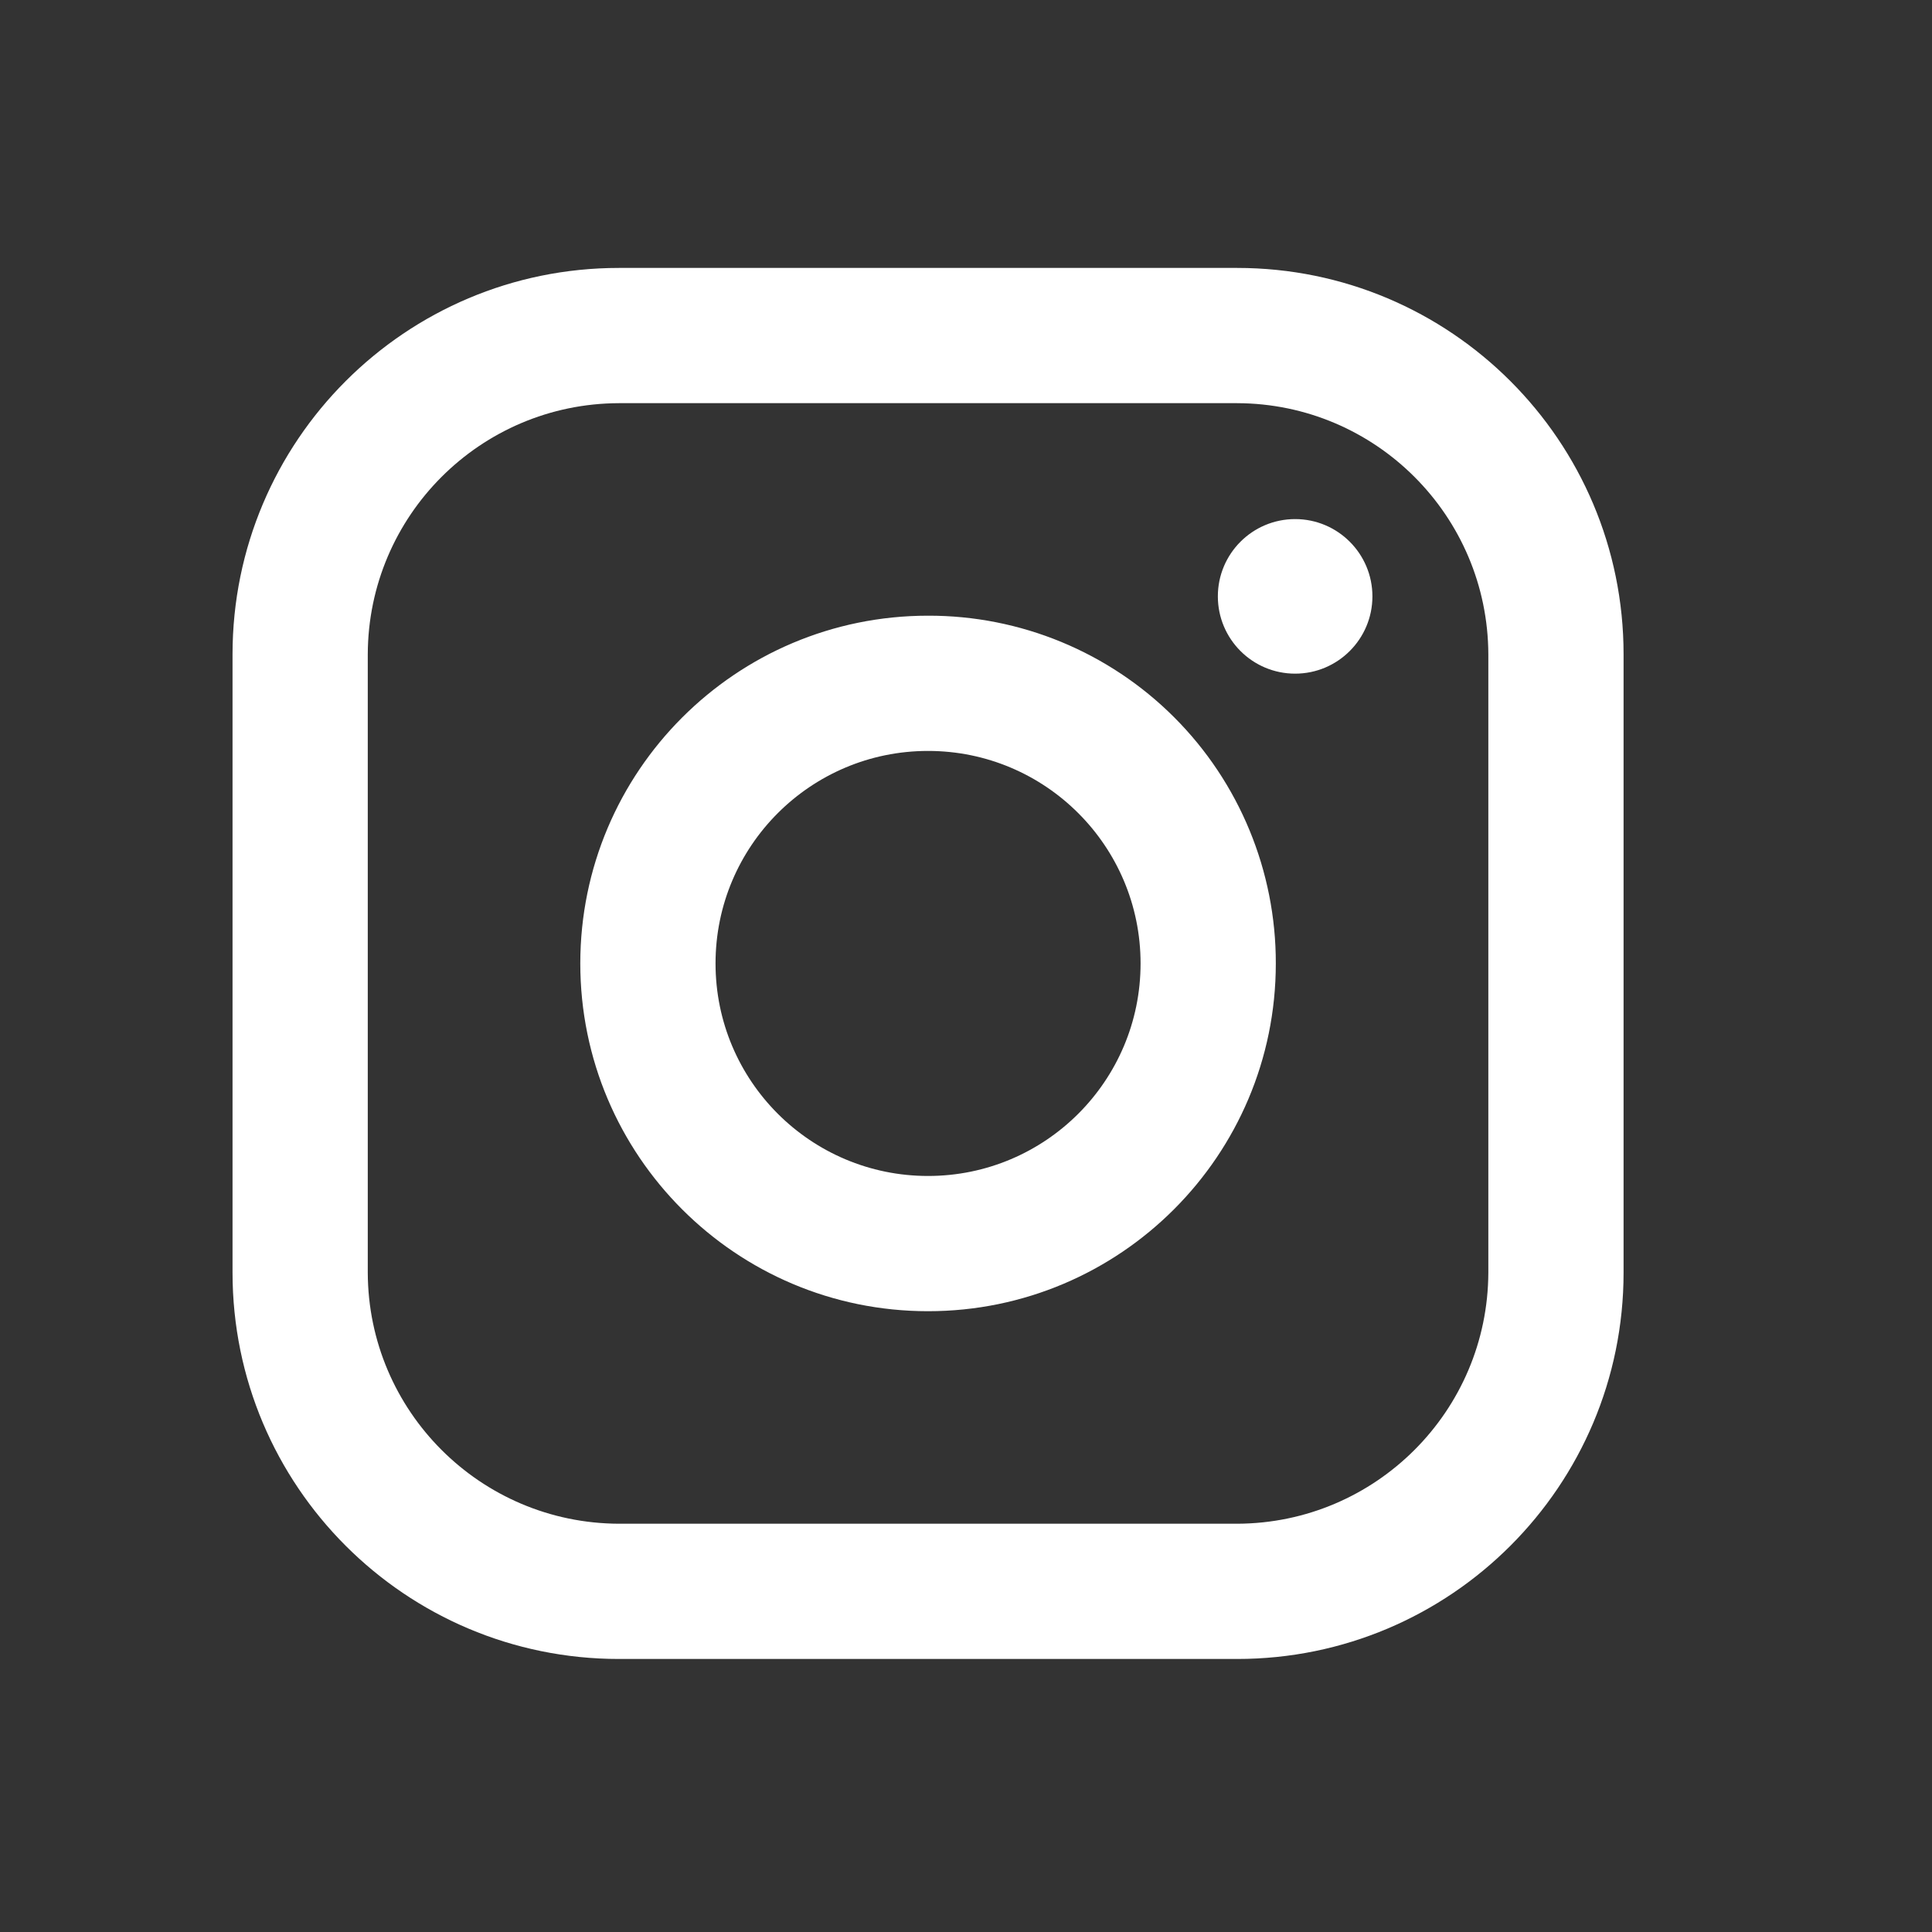
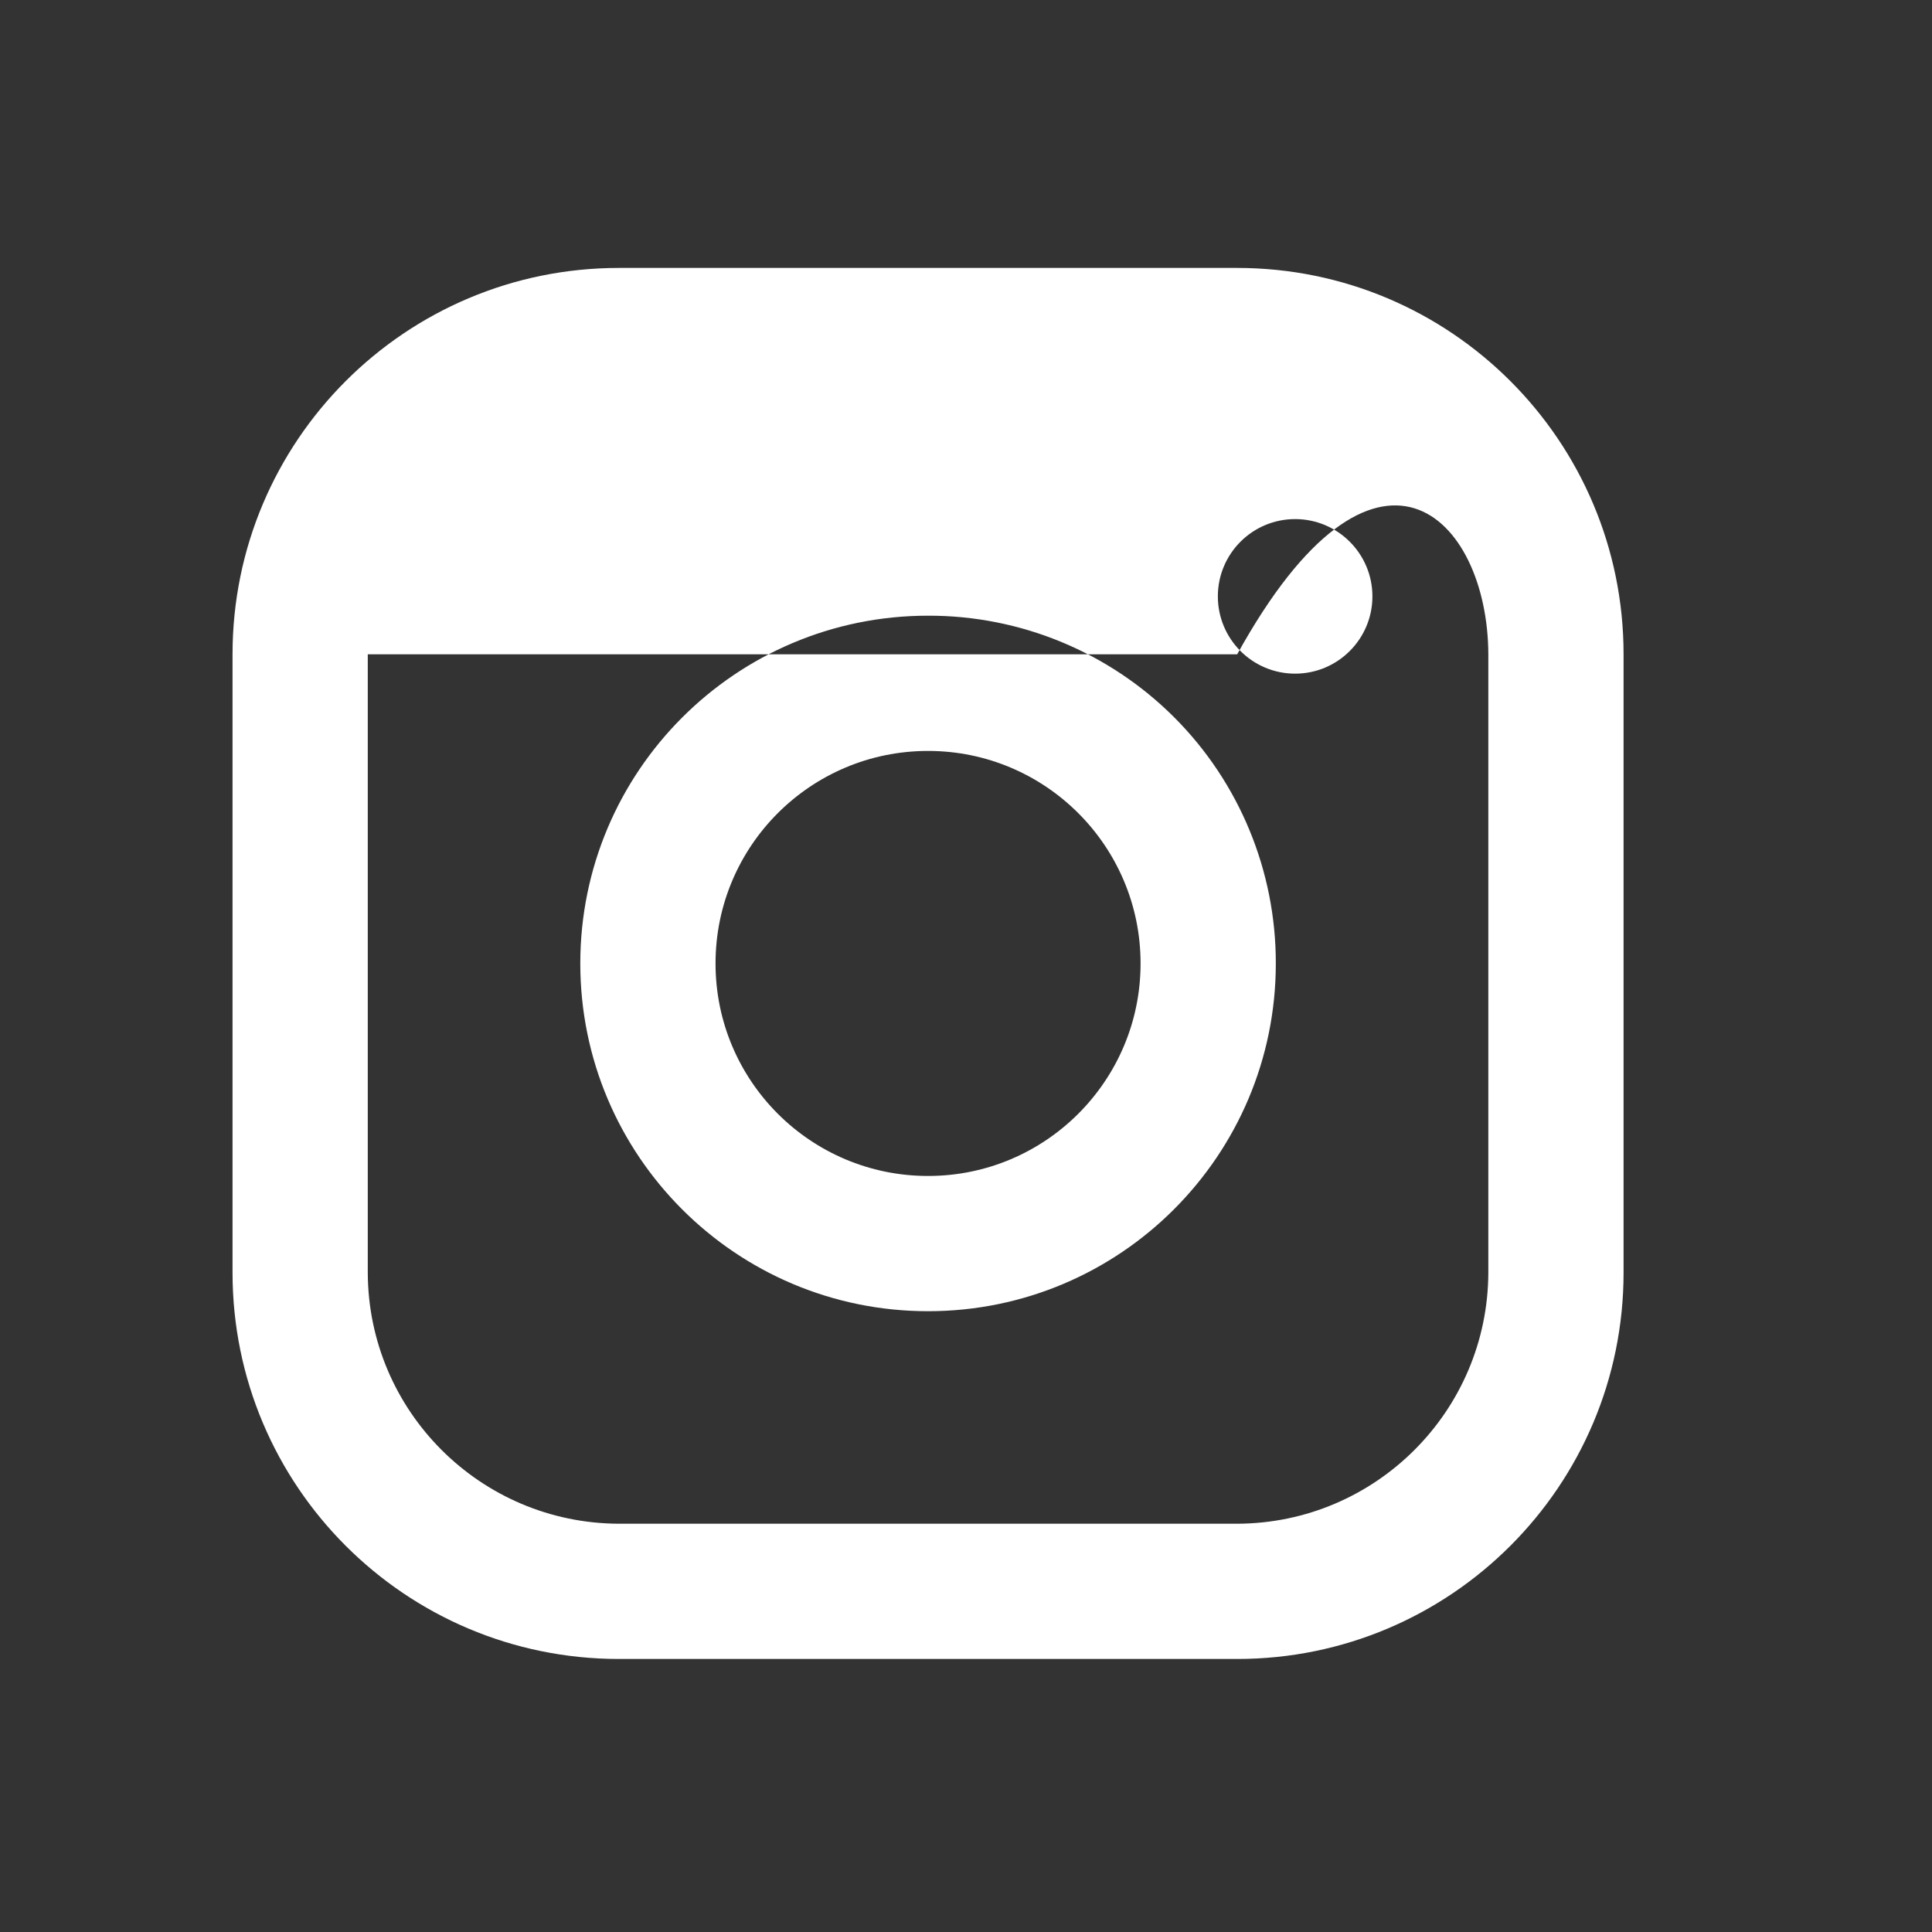
<svg xmlns="http://www.w3.org/2000/svg" width="25" height="25" viewBox="0 0 25 25" fill="none">
  <rect x="0" y="0" width="25" height="25" fill="#333333" stroke="none" />
-   <path fill-rule="evenodd" clip-rule="evenodd" d="M16.009 3.467H8.009C5.247 3.467 3.009 5.705 3.009 8.467V16.467C3.009 19.228 5.247 21.467 8.009 21.467H16.009C18.77 21.467 21.009 19.228 21.009 16.467V8.467C21.009 5.705 18.77 3.467 16.009 3.467ZM19.259 16.467C19.253 18.259 17.801 19.711 16.009 19.717H8.009C6.216 19.711 4.764 18.259 4.759 16.467V8.467C4.764 6.674 6.216 5.222 8.009 5.217H16.009C17.801 5.222 19.253 6.674 19.259 8.467V16.467ZM16.759 8.717C17.311 8.717 17.759 8.269 17.759 7.717C17.759 7.165 17.311 6.717 16.759 6.717C16.206 6.717 15.759 7.165 15.759 7.717C15.759 8.269 16.206 8.717 16.759 8.717ZM12.009 7.967C9.523 7.967 7.509 9.982 7.509 12.467C7.509 14.952 9.523 16.967 12.009 16.967C14.494 16.967 16.509 14.952 16.509 12.467C16.511 11.273 16.038 10.126 15.194 9.282C14.349 8.437 13.203 7.964 12.009 7.967ZM9.259 12.467C9.259 13.986 10.49 15.217 12.009 15.217C13.527 15.217 14.759 13.986 14.759 12.467C14.759 10.948 13.527 9.717 12.009 9.717C10.49 9.717 9.259 10.948 9.259 12.467Z" fill="white" />
+   <path fill-rule="evenodd" clip-rule="evenodd" d="M16.009 3.467H8.009C5.247 3.467 3.009 5.705 3.009 8.467V16.467C3.009 19.228 5.247 21.467 8.009 21.467H16.009C18.77 21.467 21.009 19.228 21.009 16.467V8.467C21.009 5.705 18.77 3.467 16.009 3.467ZM19.259 16.467C19.253 18.259 17.801 19.711 16.009 19.717H8.009C6.216 19.711 4.764 18.259 4.759 16.467V8.467H16.009C17.801 5.222 19.253 6.674 19.259 8.467V16.467ZM16.759 8.717C17.311 8.717 17.759 8.269 17.759 7.717C17.759 7.165 17.311 6.717 16.759 6.717C16.206 6.717 15.759 7.165 15.759 7.717C15.759 8.269 16.206 8.717 16.759 8.717ZM12.009 7.967C9.523 7.967 7.509 9.982 7.509 12.467C7.509 14.952 9.523 16.967 12.009 16.967C14.494 16.967 16.509 14.952 16.509 12.467C16.511 11.273 16.038 10.126 15.194 9.282C14.349 8.437 13.203 7.964 12.009 7.967ZM9.259 12.467C9.259 13.986 10.49 15.217 12.009 15.217C13.527 15.217 14.759 13.986 14.759 12.467C14.759 10.948 13.527 9.717 12.009 9.717C10.49 9.717 9.259 10.948 9.259 12.467Z" fill="white" />
</svg>